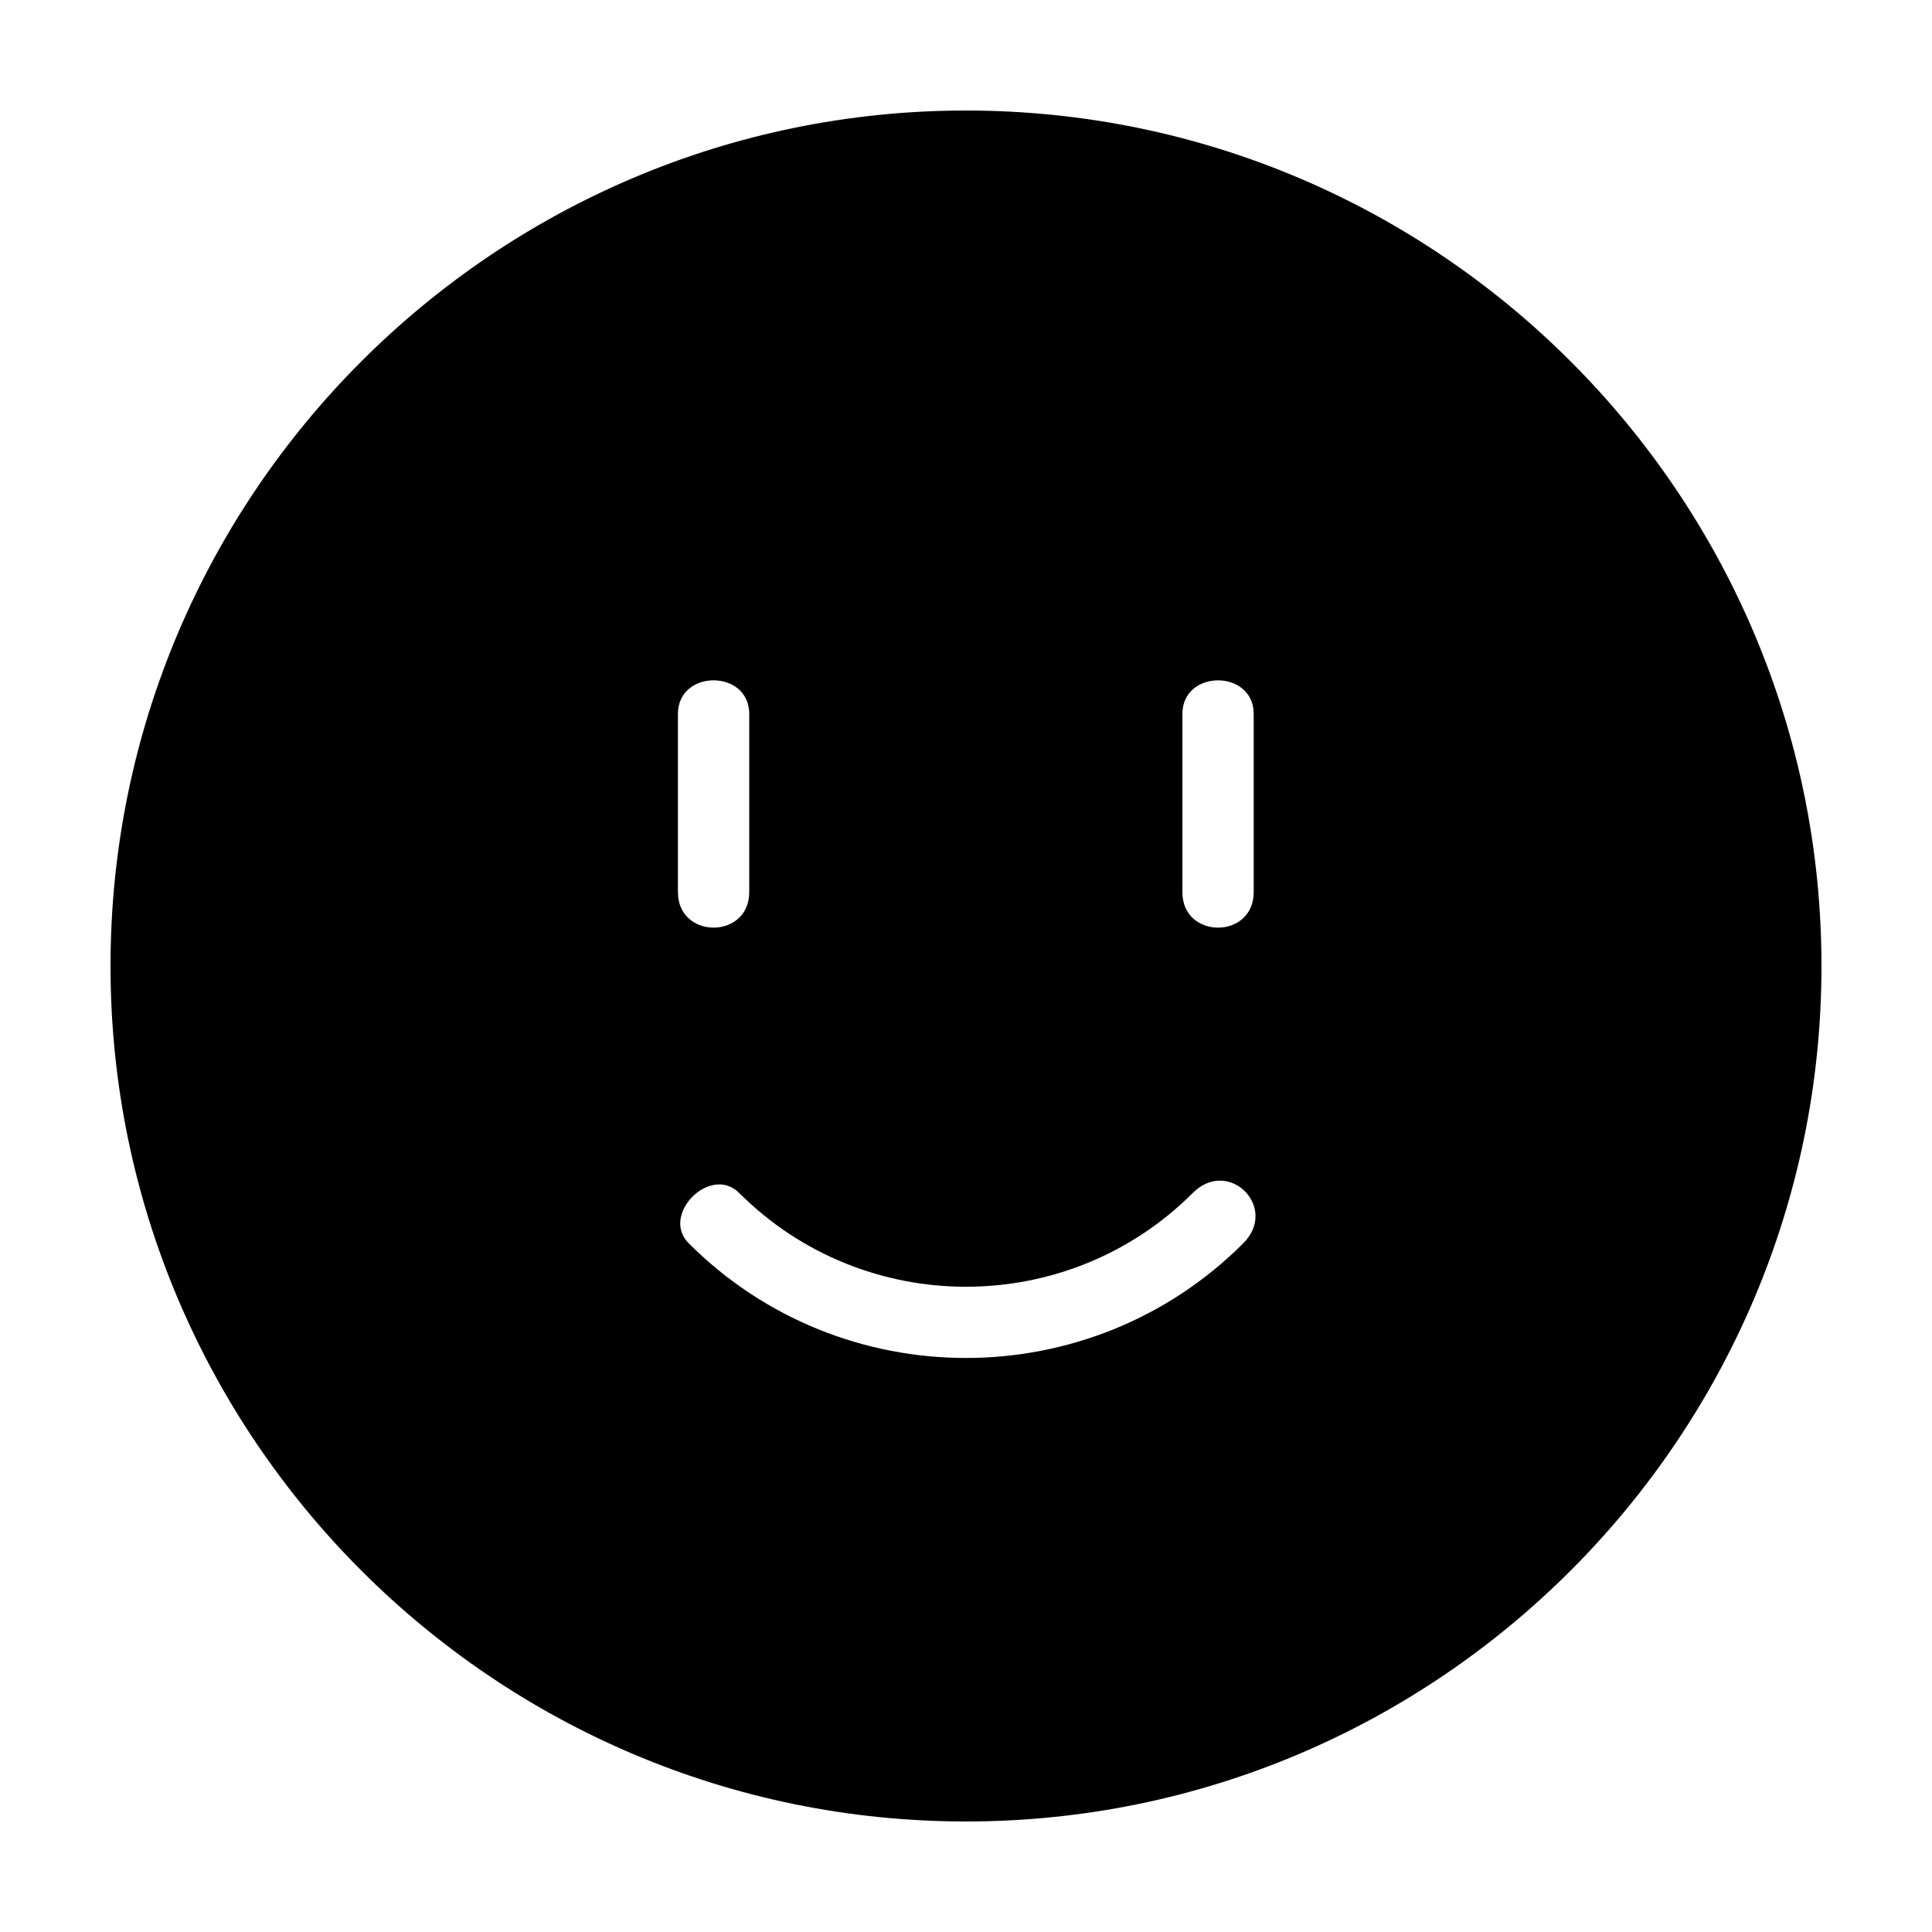
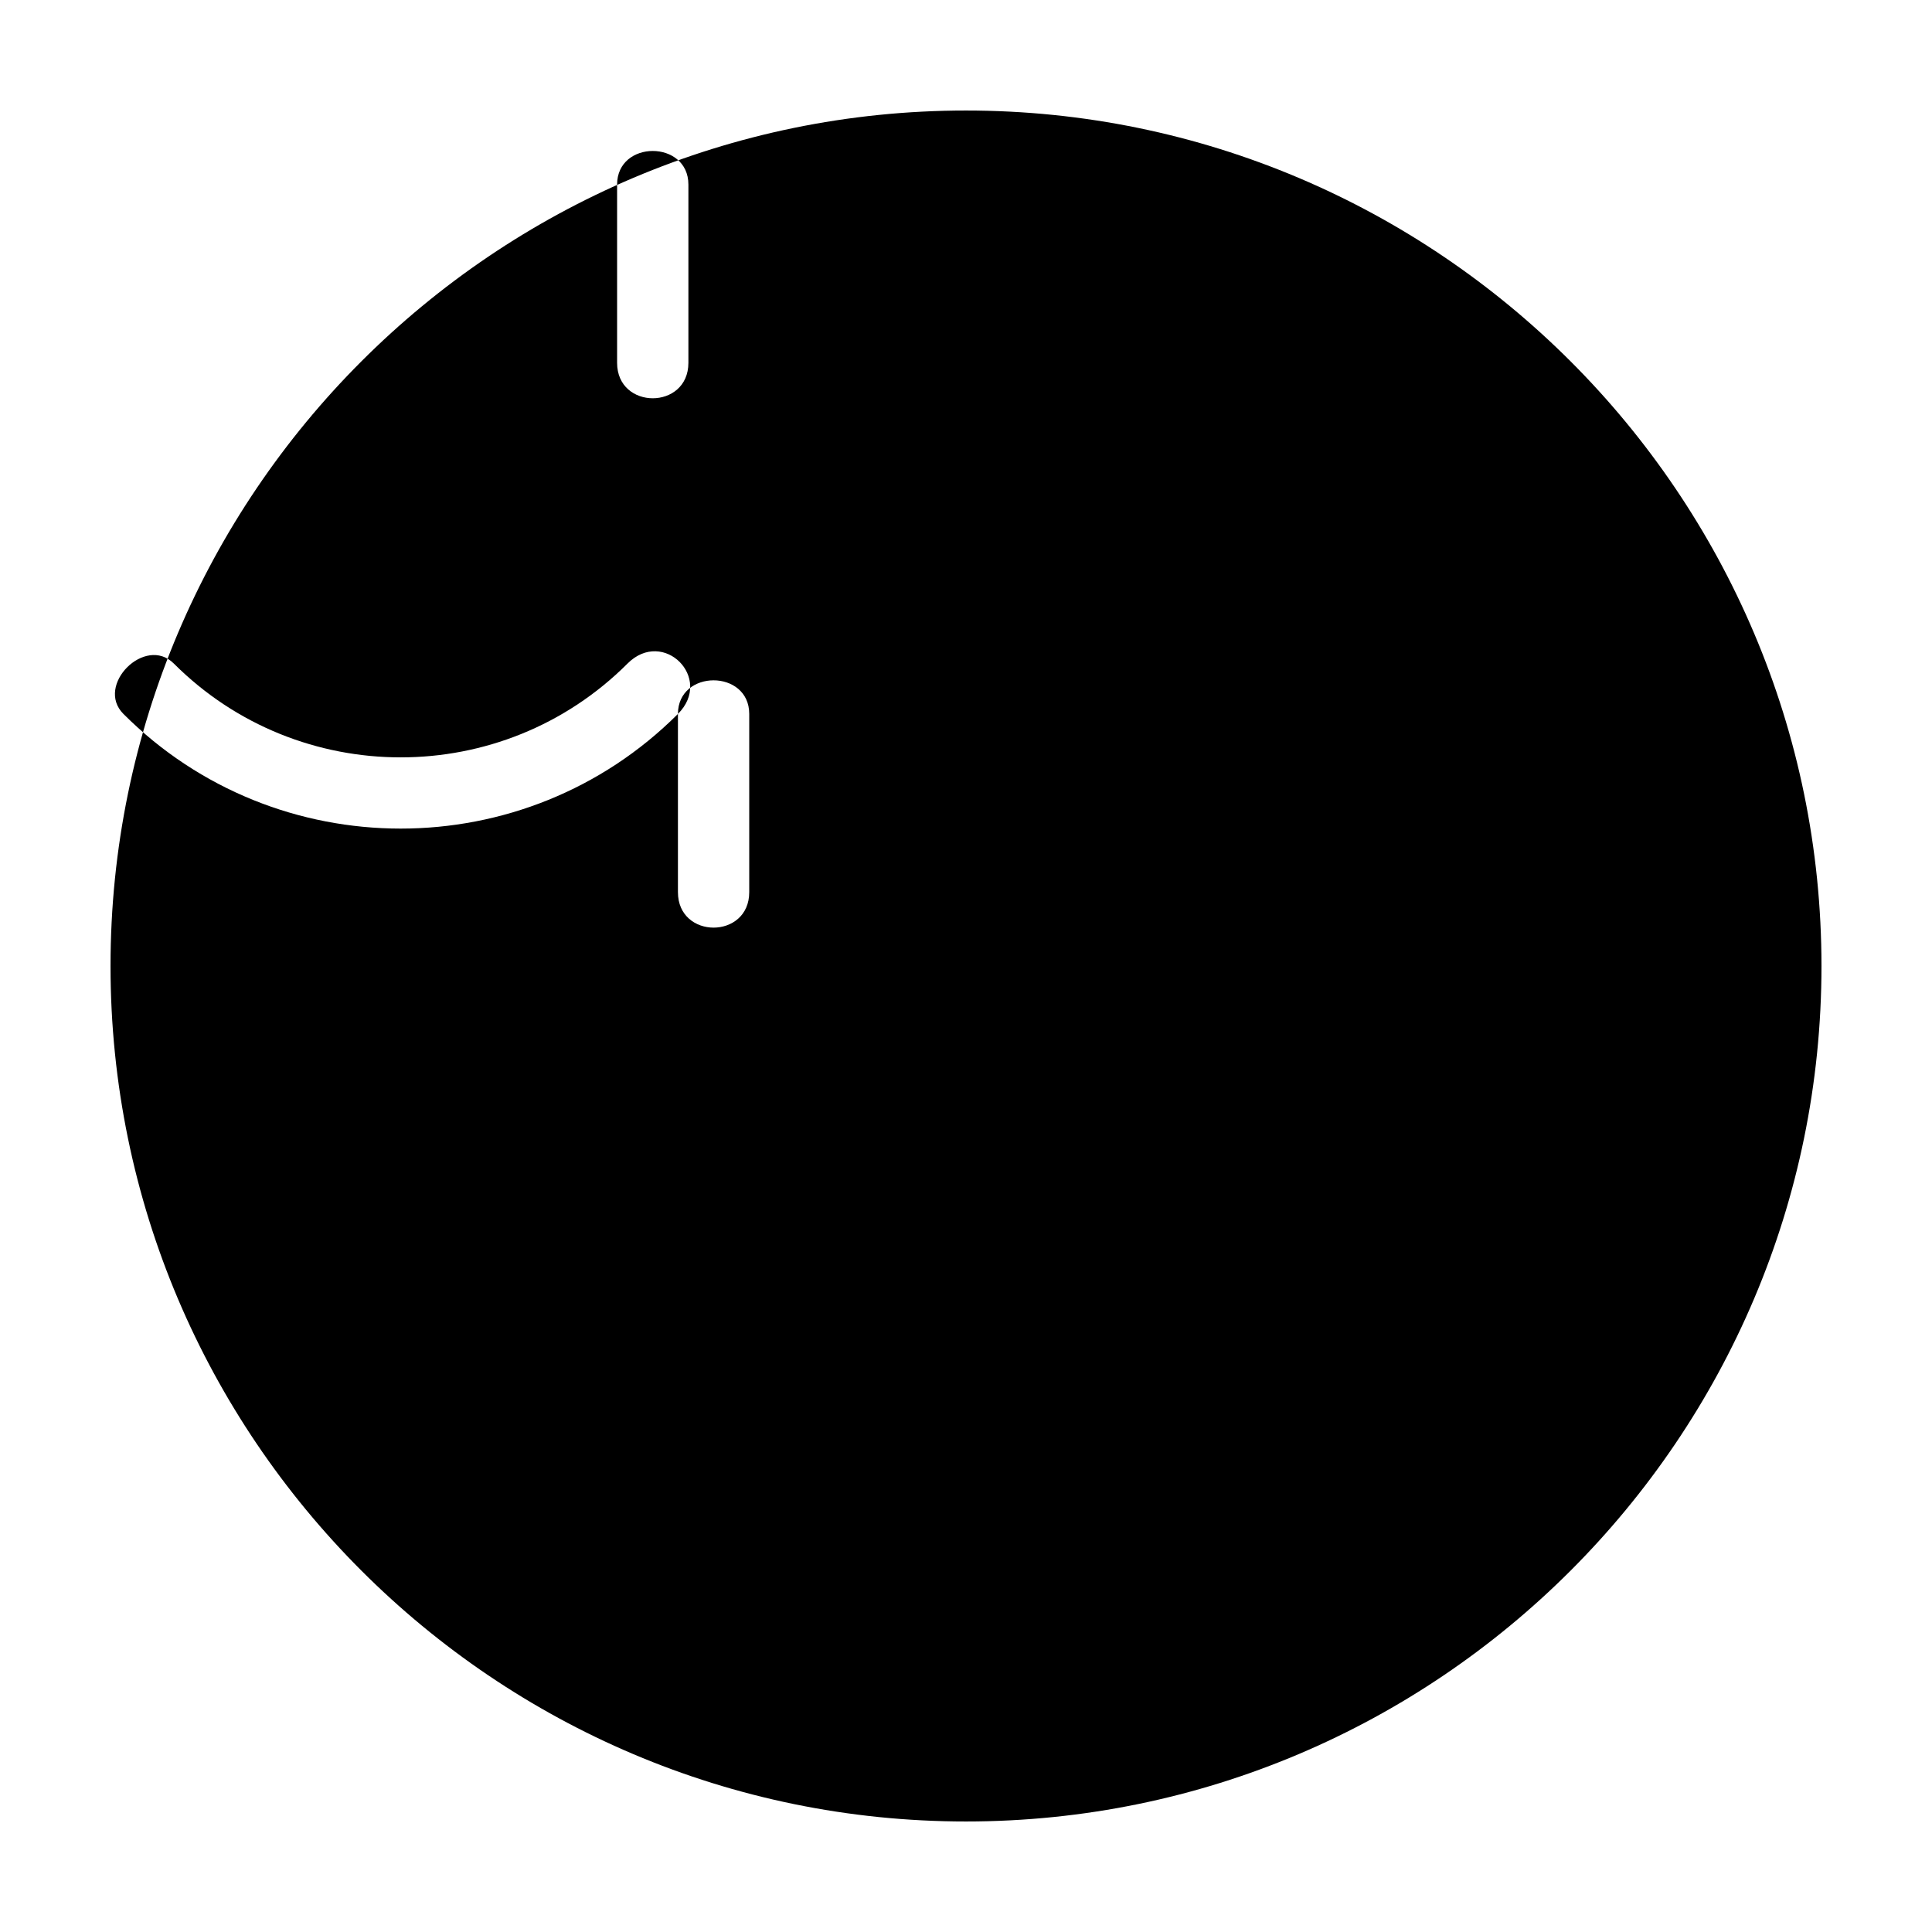
<svg xmlns="http://www.w3.org/2000/svg" fill="#000000" width="800px" height="800px" version="1.1" viewBox="144 144 512 512">
-   <path d="m400 173.29c-125.01 0-226.71 101.71-226.71 226.71 0 125 101.71 226.71 226.71 226.71s226.71-101.71 226.71-226.71c-0.004-125.01-101.71-226.71-226.71-226.71zm-76.34 159.91c0-11.875 18.895-11.875 18.895 0v47.23c0 12.535-18.895 12.535-18.895 0zm149.81 140.29c-40.508 40.516-106.45 40.512-146.95 0-7.578-7.582 5.777-20.938 13.355-13.355 33.16 33.156 87.09 33.156 120.24 0 9.484-9.488 22.844 3.867 13.355 13.355zm2.773-93.055c0 12.535-18.895 12.535-18.895 0v-47.23c0-11.875 18.895-11.875 18.895 0z" />
+   <path d="m400 173.29c-125.01 0-226.71 101.71-226.71 226.71 0 125 101.71 226.71 226.71 226.71s226.71-101.71 226.71-226.71c-0.004-125.01-101.71-226.71-226.71-226.71zm-76.34 159.91c0-11.875 18.895-11.875 18.895 0v47.23c0 12.535-18.895 12.535-18.895 0zc-40.508 40.516-106.45 40.512-146.95 0-7.578-7.582 5.777-20.938 13.355-13.355 33.16 33.156 87.09 33.156 120.24 0 9.484-9.488 22.844 3.867 13.355 13.355zm2.773-93.055c0 12.535-18.895 12.535-18.895 0v-47.23c0-11.875 18.895-11.875 18.895 0z" />
</svg>